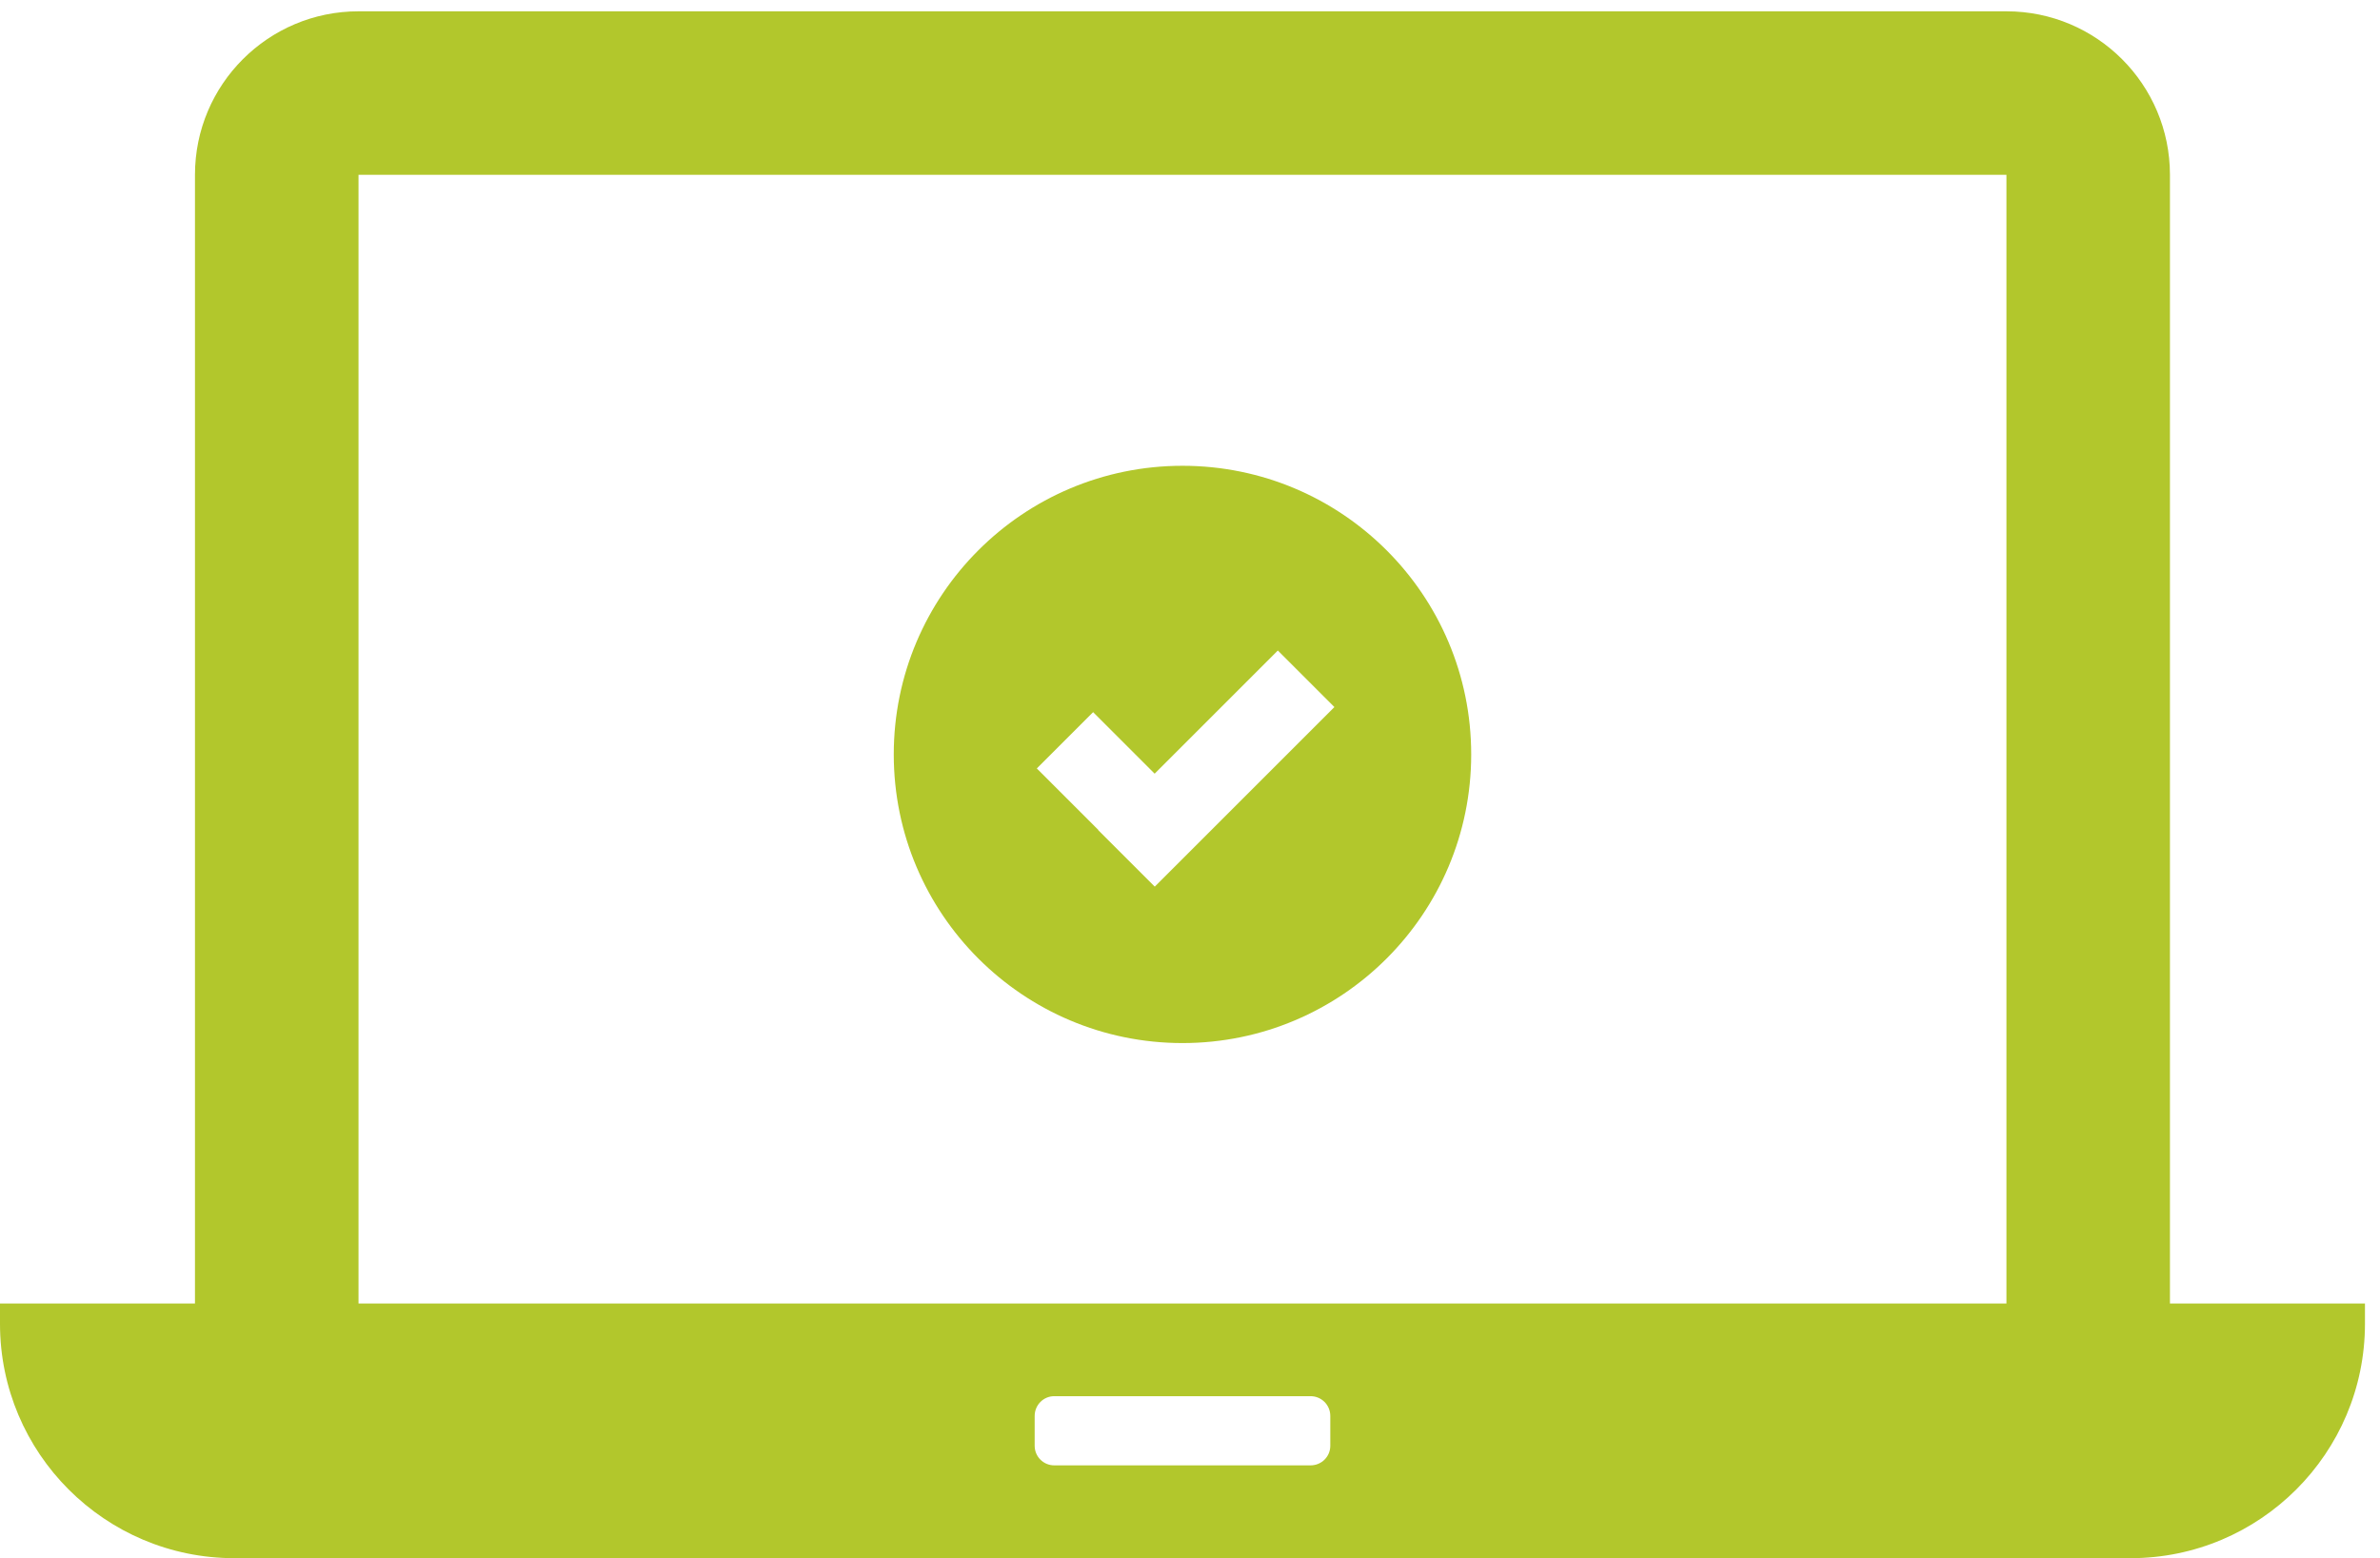
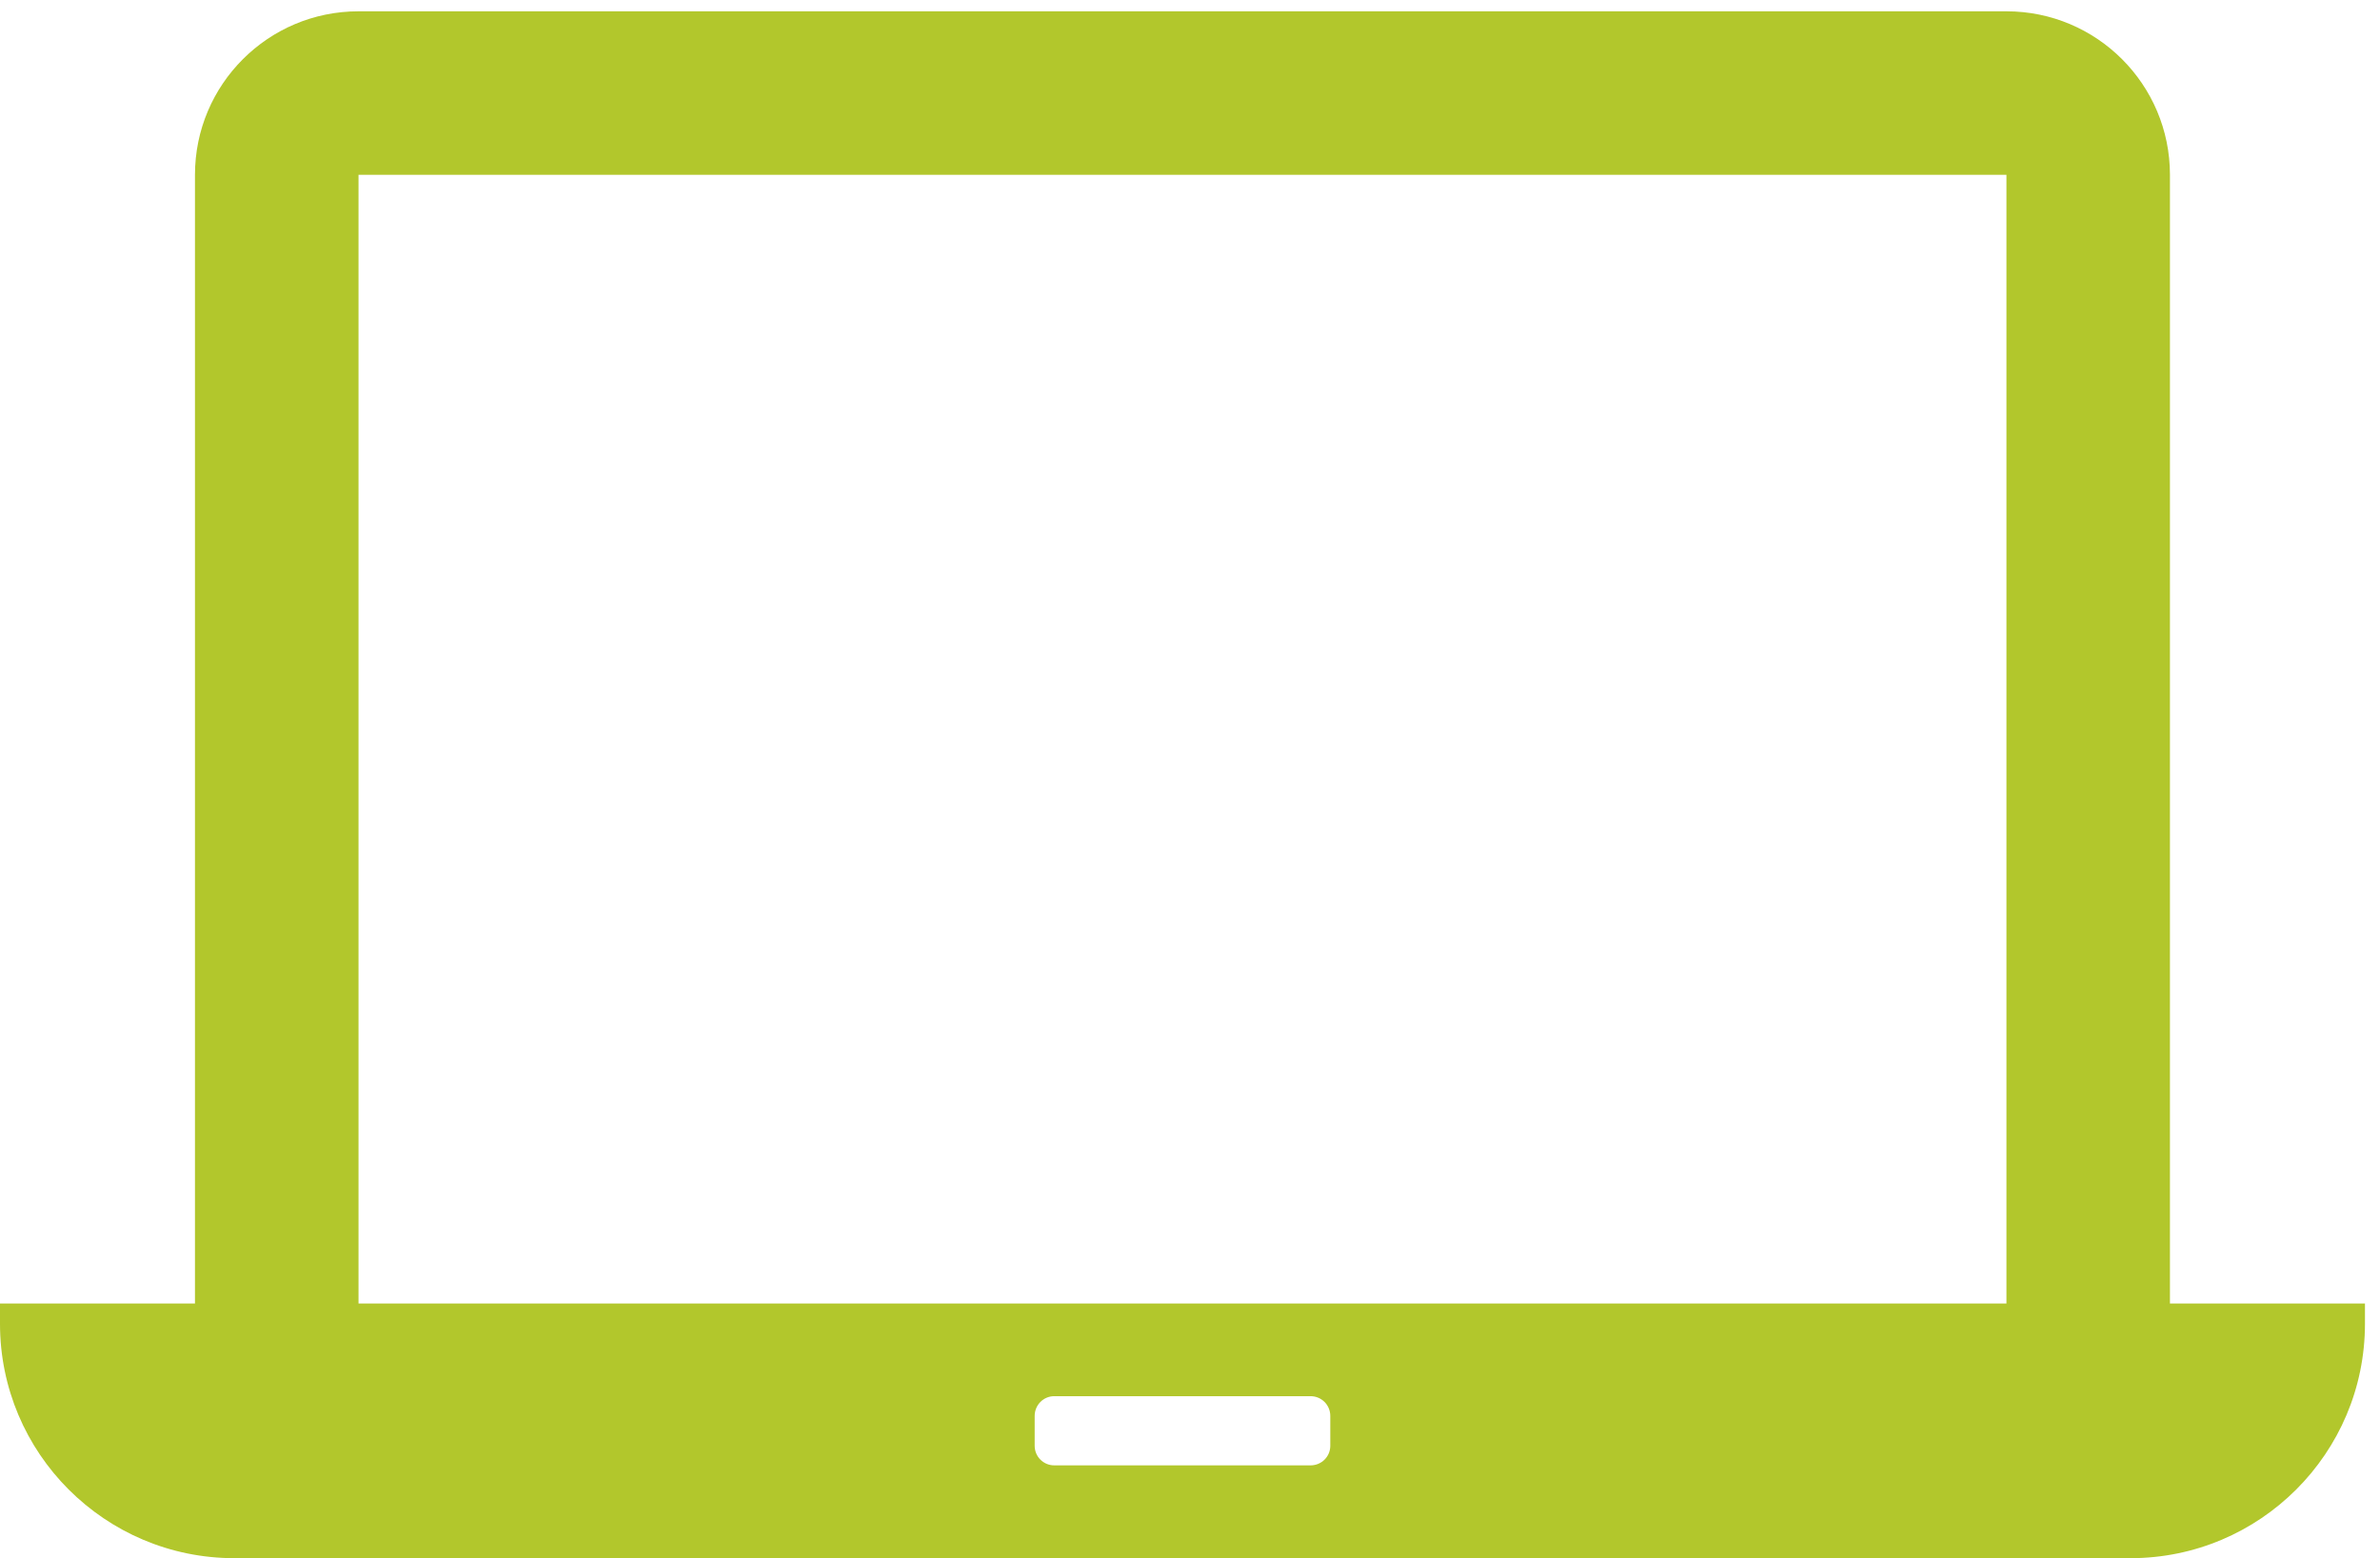
<svg xmlns="http://www.w3.org/2000/svg" version="1.1" x="0px" y="0px" width="113px" height="74px" viewBox="0 -0.537 113 74" enable-background="new 0 -0.537 113 74" xml:space="preserve">
  <defs>
</defs>
  <path fill="#B2C72C" d="M103.027,61.368V7.765c0-4.288-3.475-7.765-7.764-7.765H17.022c-4.288,0-7.765,3.477-7.765,7.765V61.06  v0.309H0v0.961c0,6.146,4.981,11.134,11.133,11.134h90.014c6.152,0,11.139-4.987,11.139-11.134v-0.961H103.027L103.027,61.368z   M95.264,61.368H17.022V7.765h78.242V61.06V61.368z M63.161,66.709v1.415c0,0.52-0.418,0.932-0.938,0.932H50.056  c-0.513,0-0.931-0.412-0.931-0.932v-1.415c0-0.521,0.418-0.939,0.931-0.939h12.167C62.743,65.77,63.161,66.188,63.161,66.709z" />
-   <path fill="#B2C72C" d="M56.143,21.584c-7.57,0-13.708,6.137-13.708,13.708C42.435,42.861,48.573,49,56.143,49  s13.708-6.139,13.708-13.708C69.852,27.721,63.713,21.584,56.143,21.584 M54.827,41.571l-2.686-2.685l0.007-0.007l-2.921-2.921  l2.673-2.674l2.921,2.922l5.849-5.849l2.686,2.686L54.827,41.571z" />
</svg>